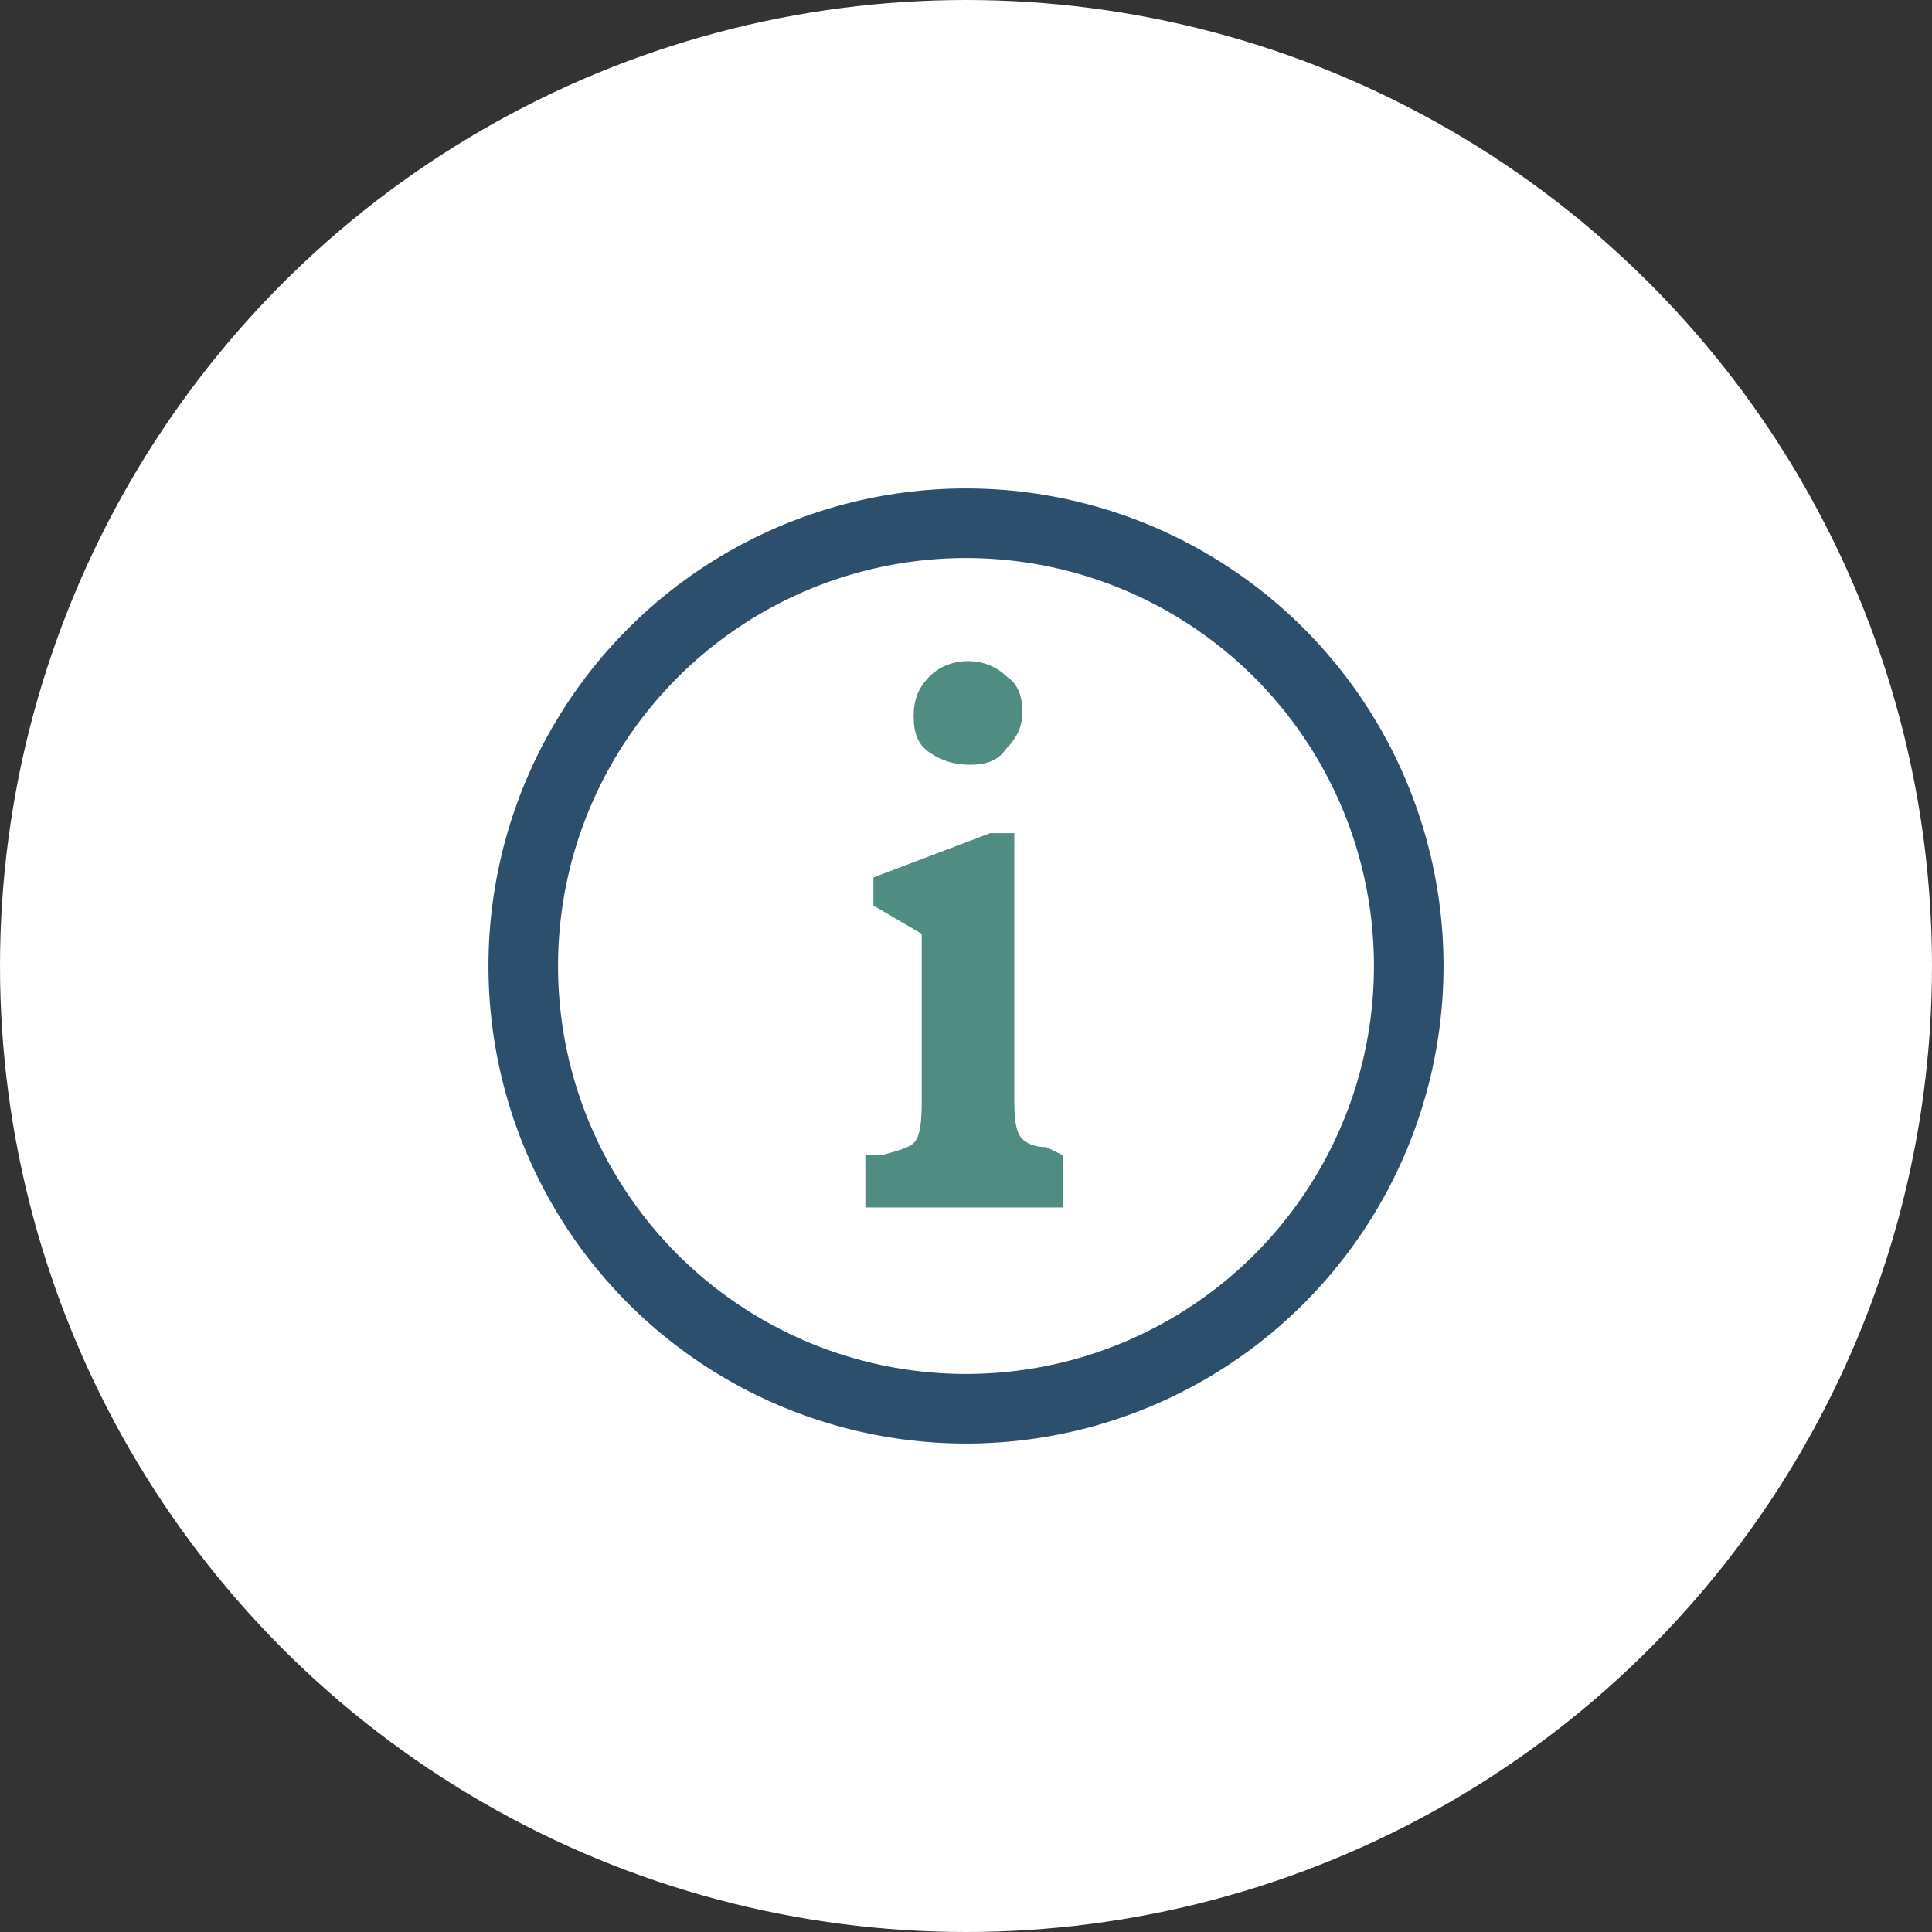
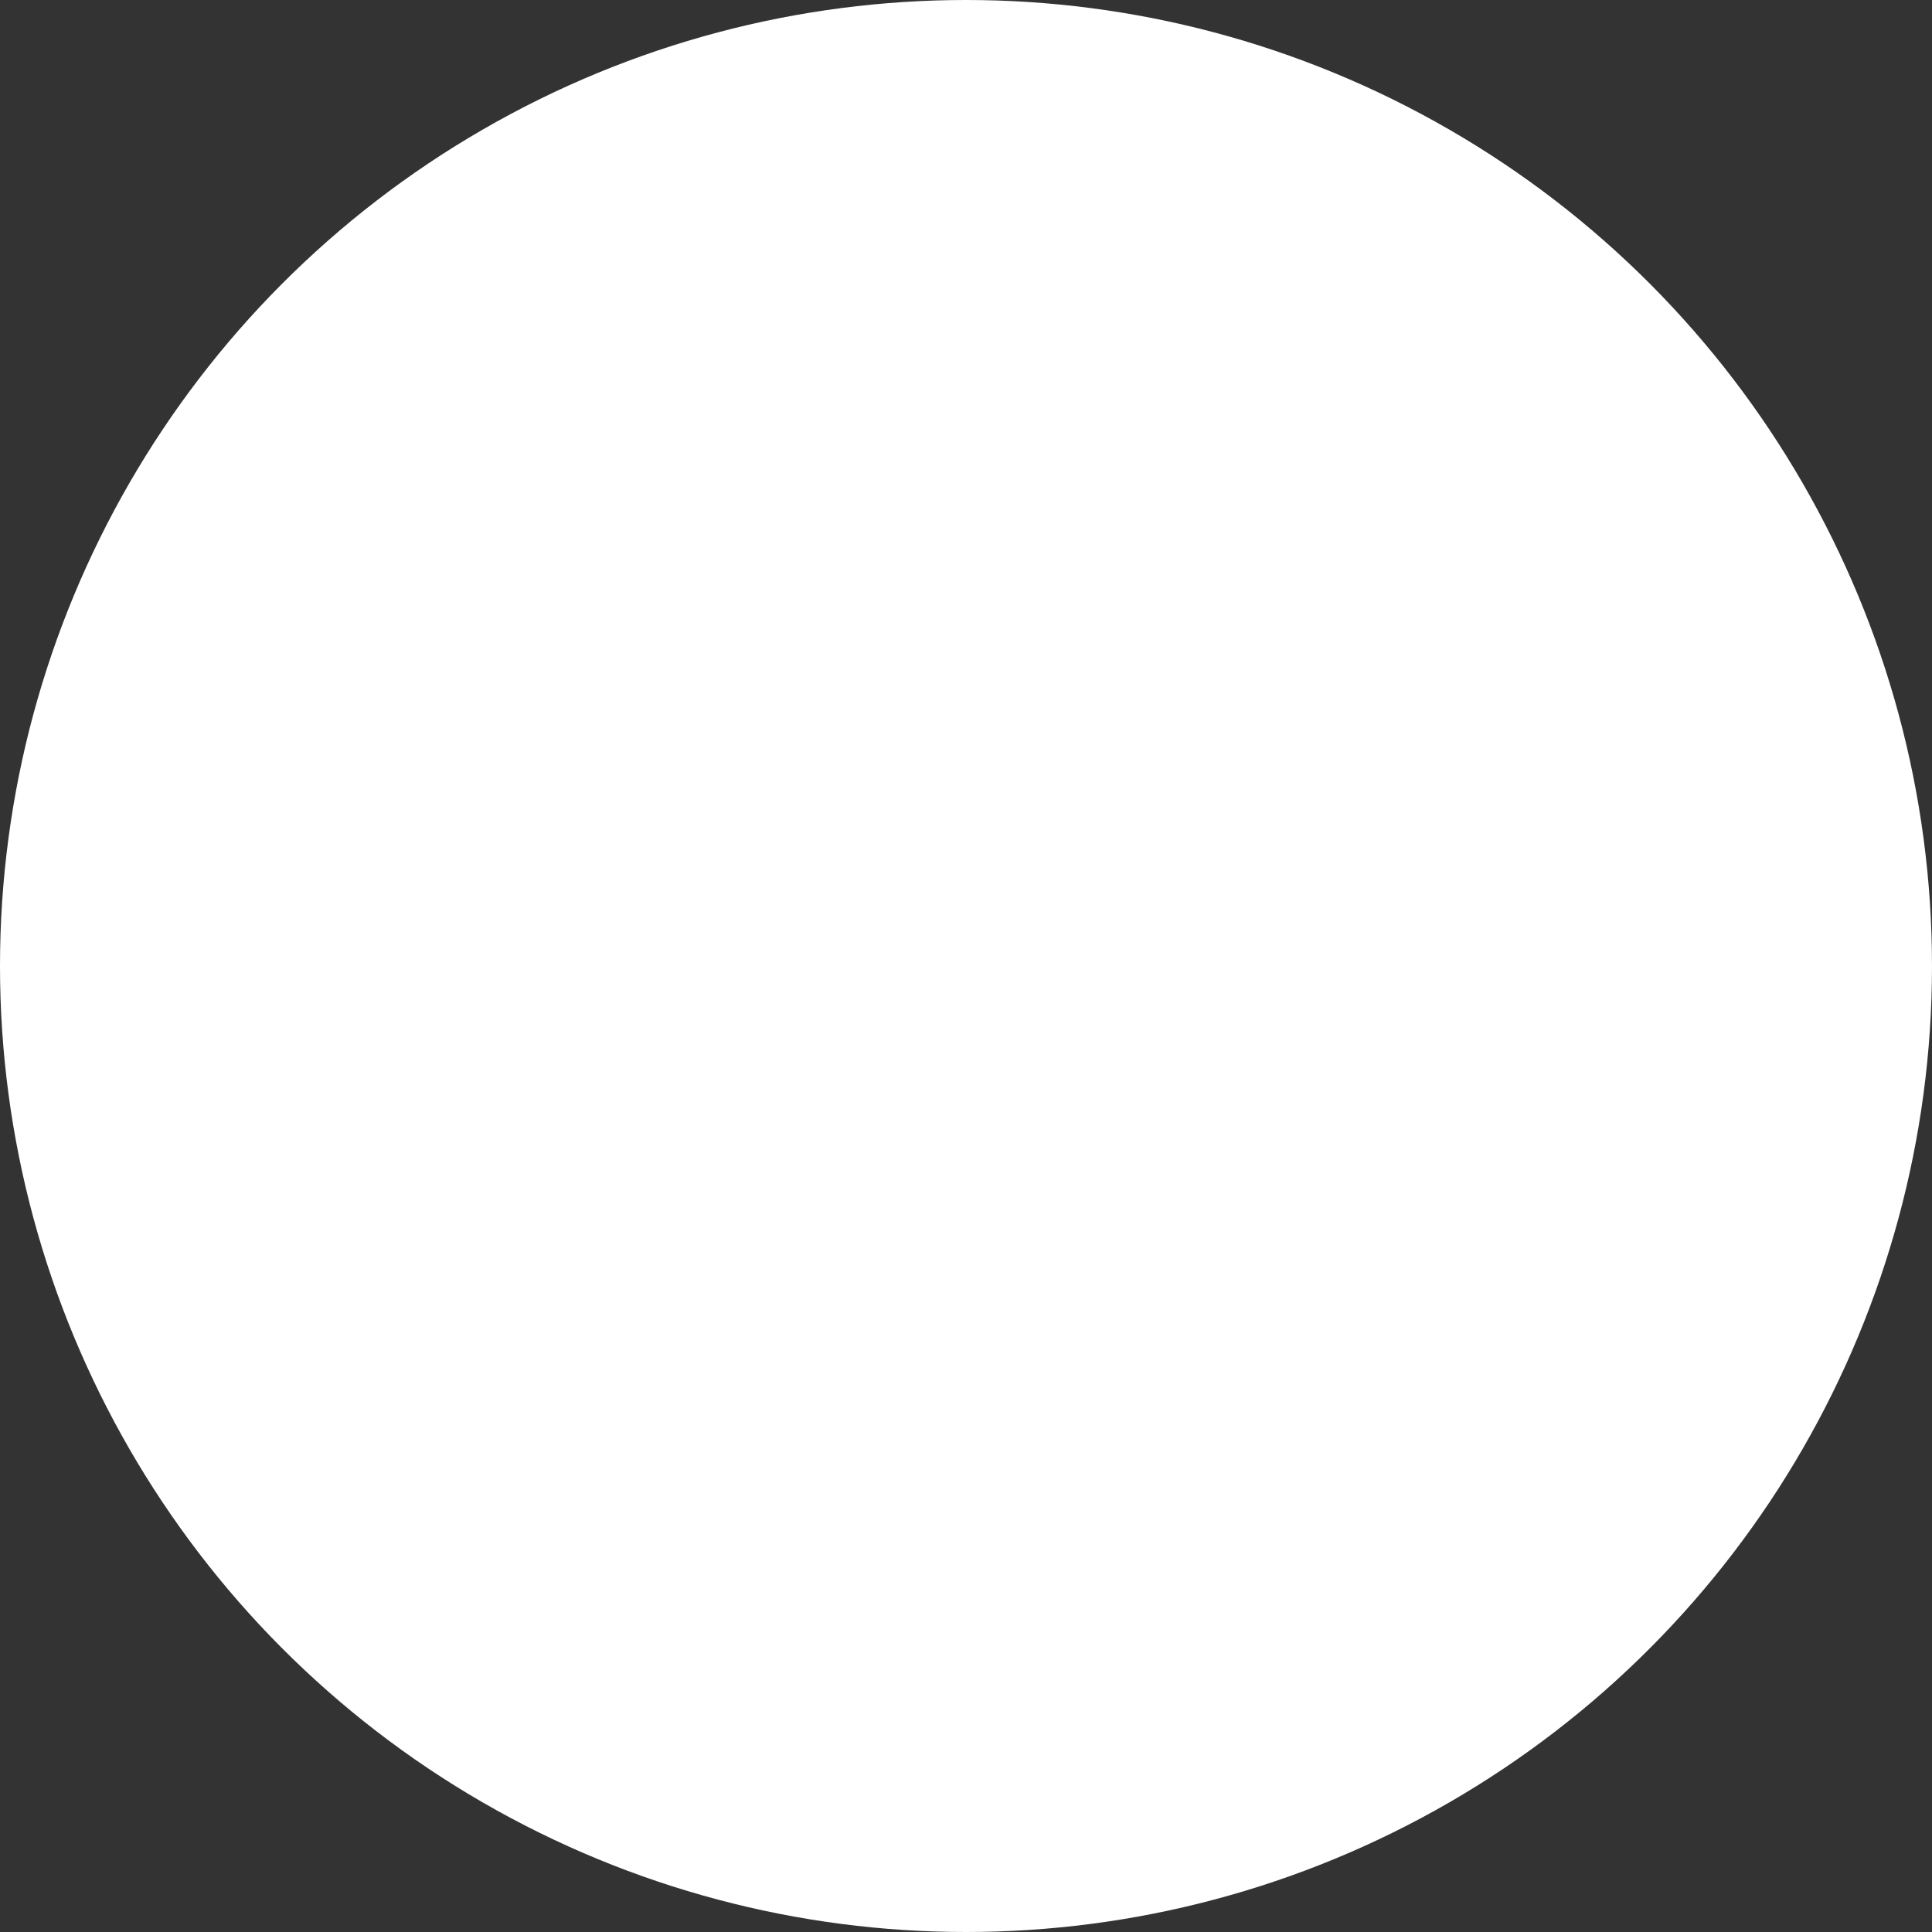
<svg xmlns="http://www.w3.org/2000/svg" version="1.1" id="Layer_1" x="0px" y="0px" viewBox="0 0 48 48" style="enable-background:new 0 0 48 48;" xml:space="preserve">
  <rect x="0" y="0" width="48" height="48" fill="#333333" stroke="none" />
  <style type="text/css">
	.st0{fill:#FFFFFF;}
	.st1{fill:#4F8C81;}
	.st2{fill:none;stroke:#2D4F6E;stroke-width:1.729;}
</style>
  <g>
    <circle class="st0" cx="24" cy="24" r="24" />
  </g>
  <g>
    <g>
-       <path class="st1" d="M24.1,19c0.4,0,0.7-0.1,0.9-0.4c0.3-0.3,0.4-0.6,0.4-0.9c0-0.4-0.1-0.7-0.4-0.9c-0.5-0.5-1.4-0.5-1.9,0    c-0.3,0.3-0.4,0.6-0.4,1c0,0.4,0.1,0.7,0.4,0.9C23.4,18.9,23.7,19,24.1,19z" />
-       <path class="st1" d="M26,28.5c-0.3,0-0.5-0.1-0.6-0.2c-0.1-0.1-0.2-0.3-0.2-0.9v-6.7h-0.6l-2.9,1.1v0.7l1.2,0.7v4.2    c0,0.7-0.1,0.9-0.2,1c-0.1,0.1-0.4,0.2-0.8,0.3l-0.4,0v1.3h4.9v-1.3L26,28.5z" />
-     </g>
+       </g>
    <g>
-       <circle class="st2" cx="24" cy="24" r="11" />
-     </g>
+       </g>
  </g>
</svg>